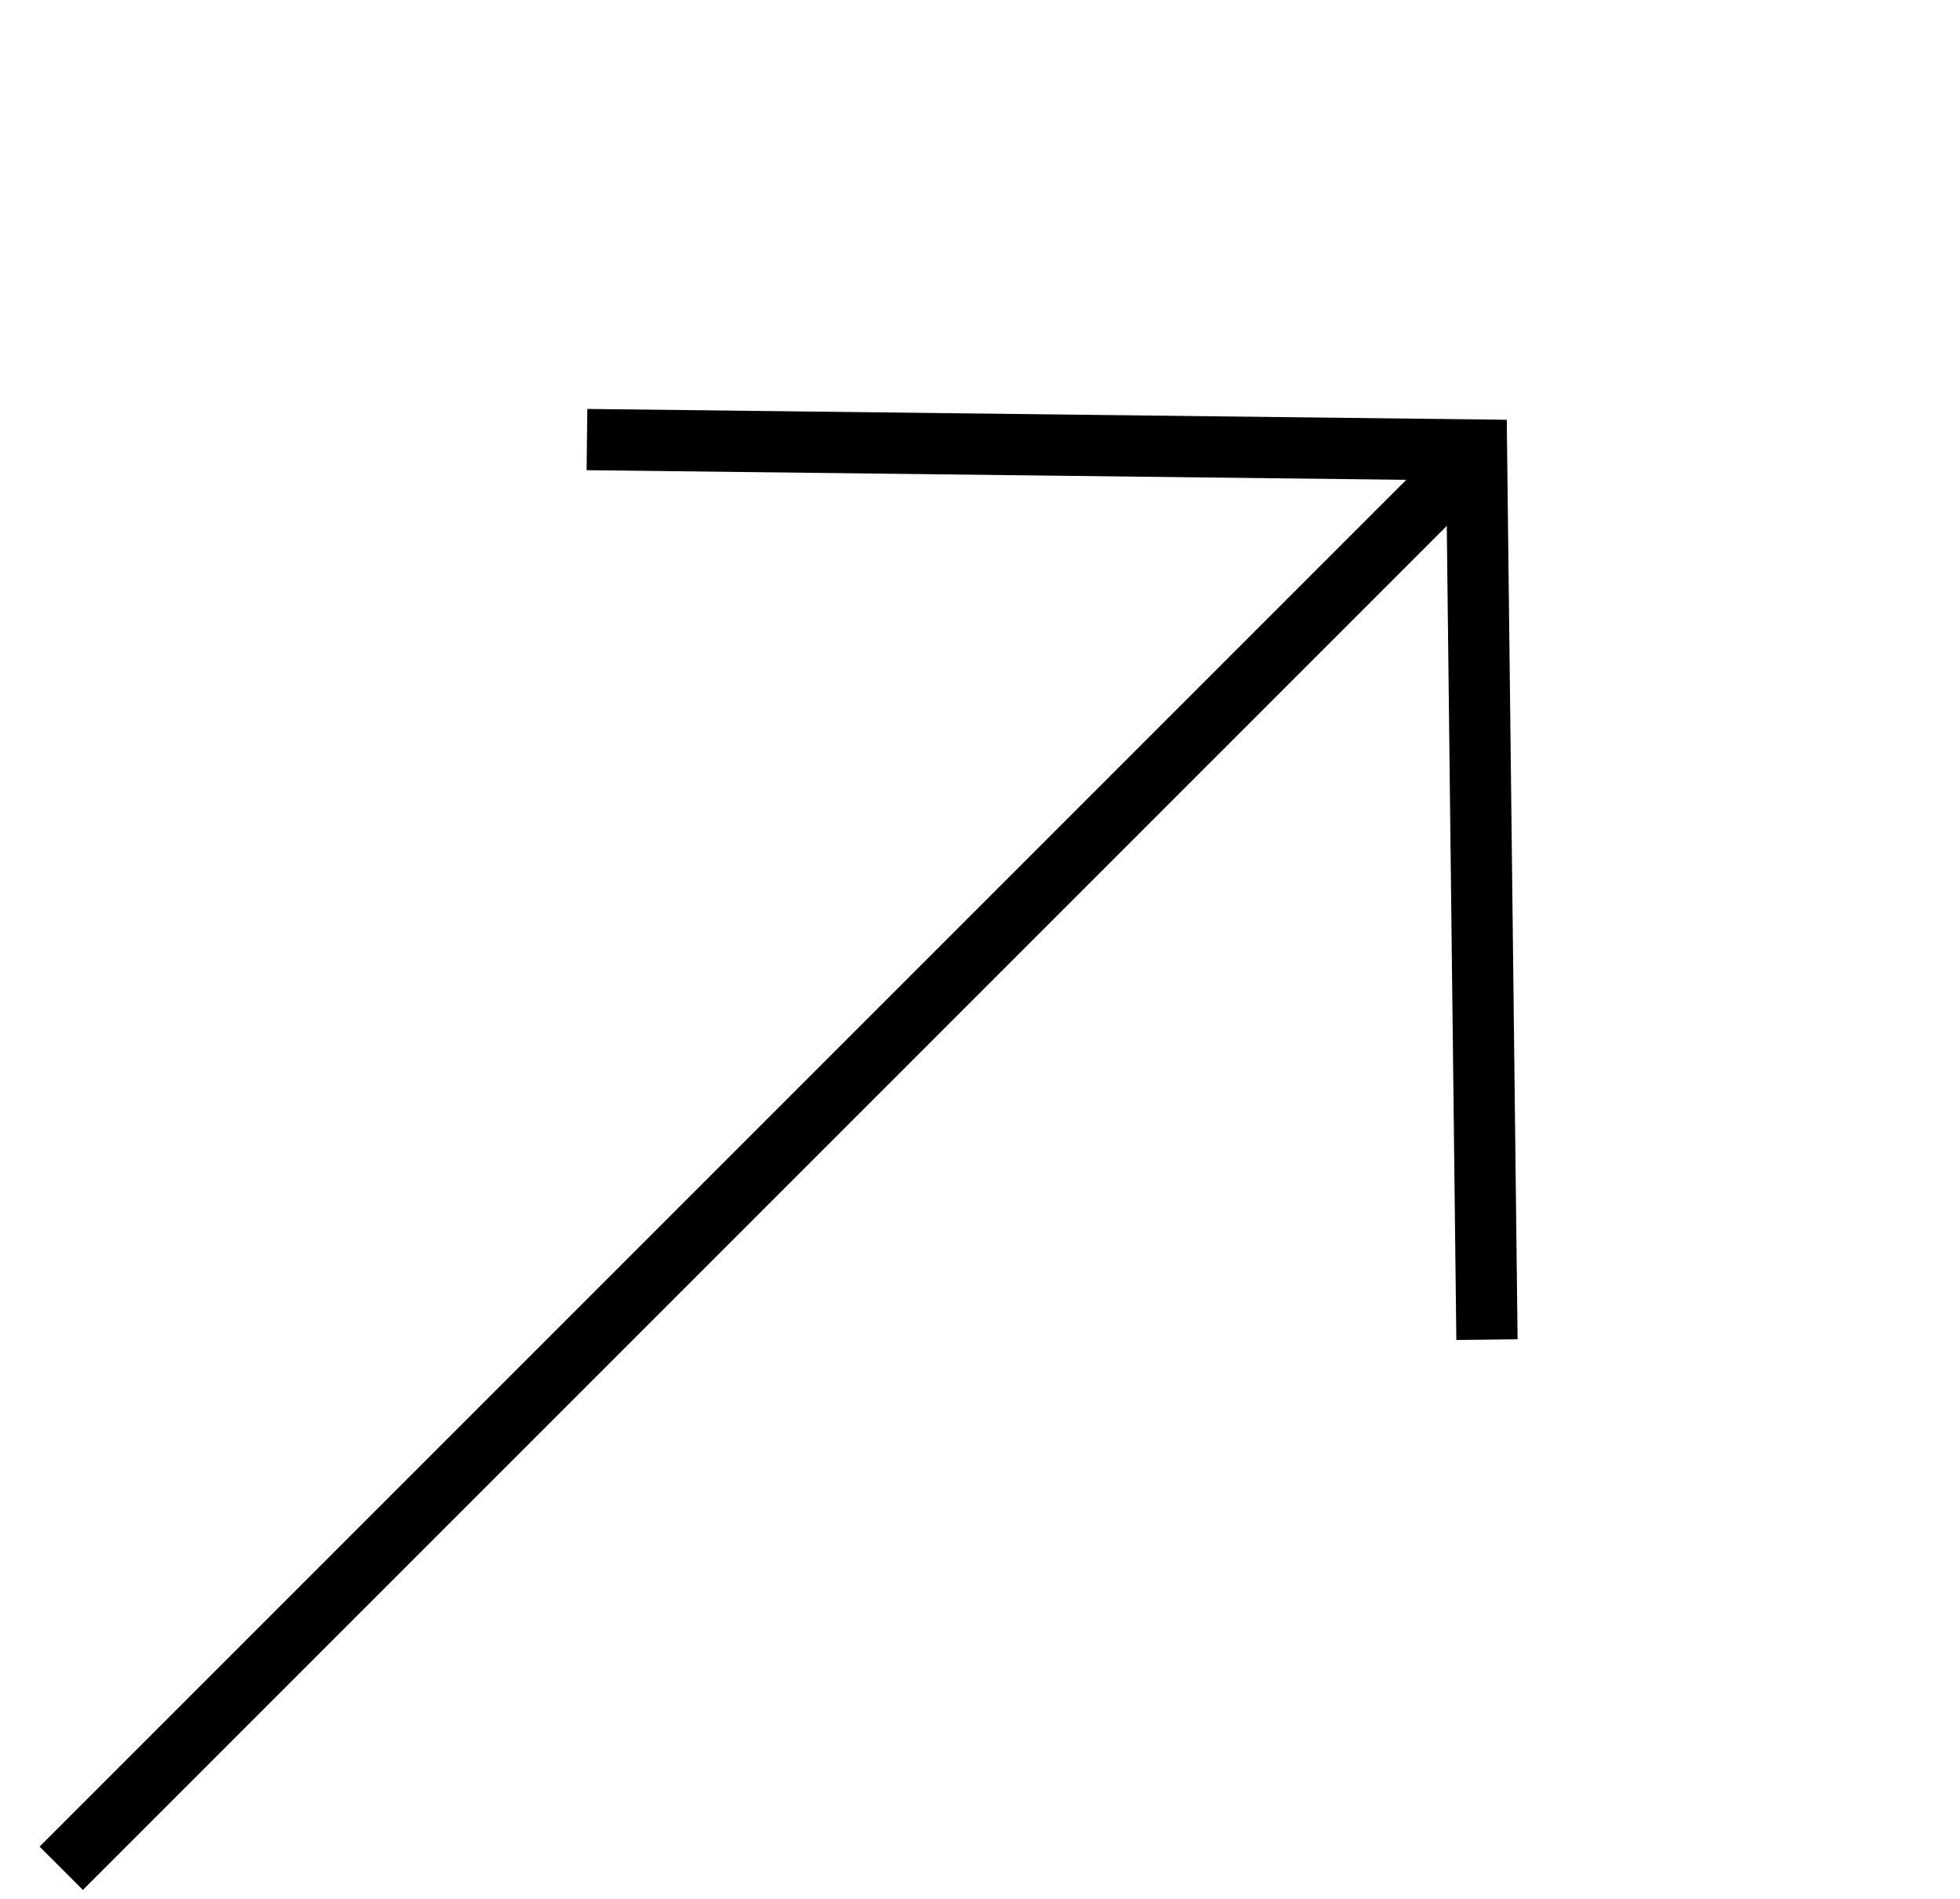
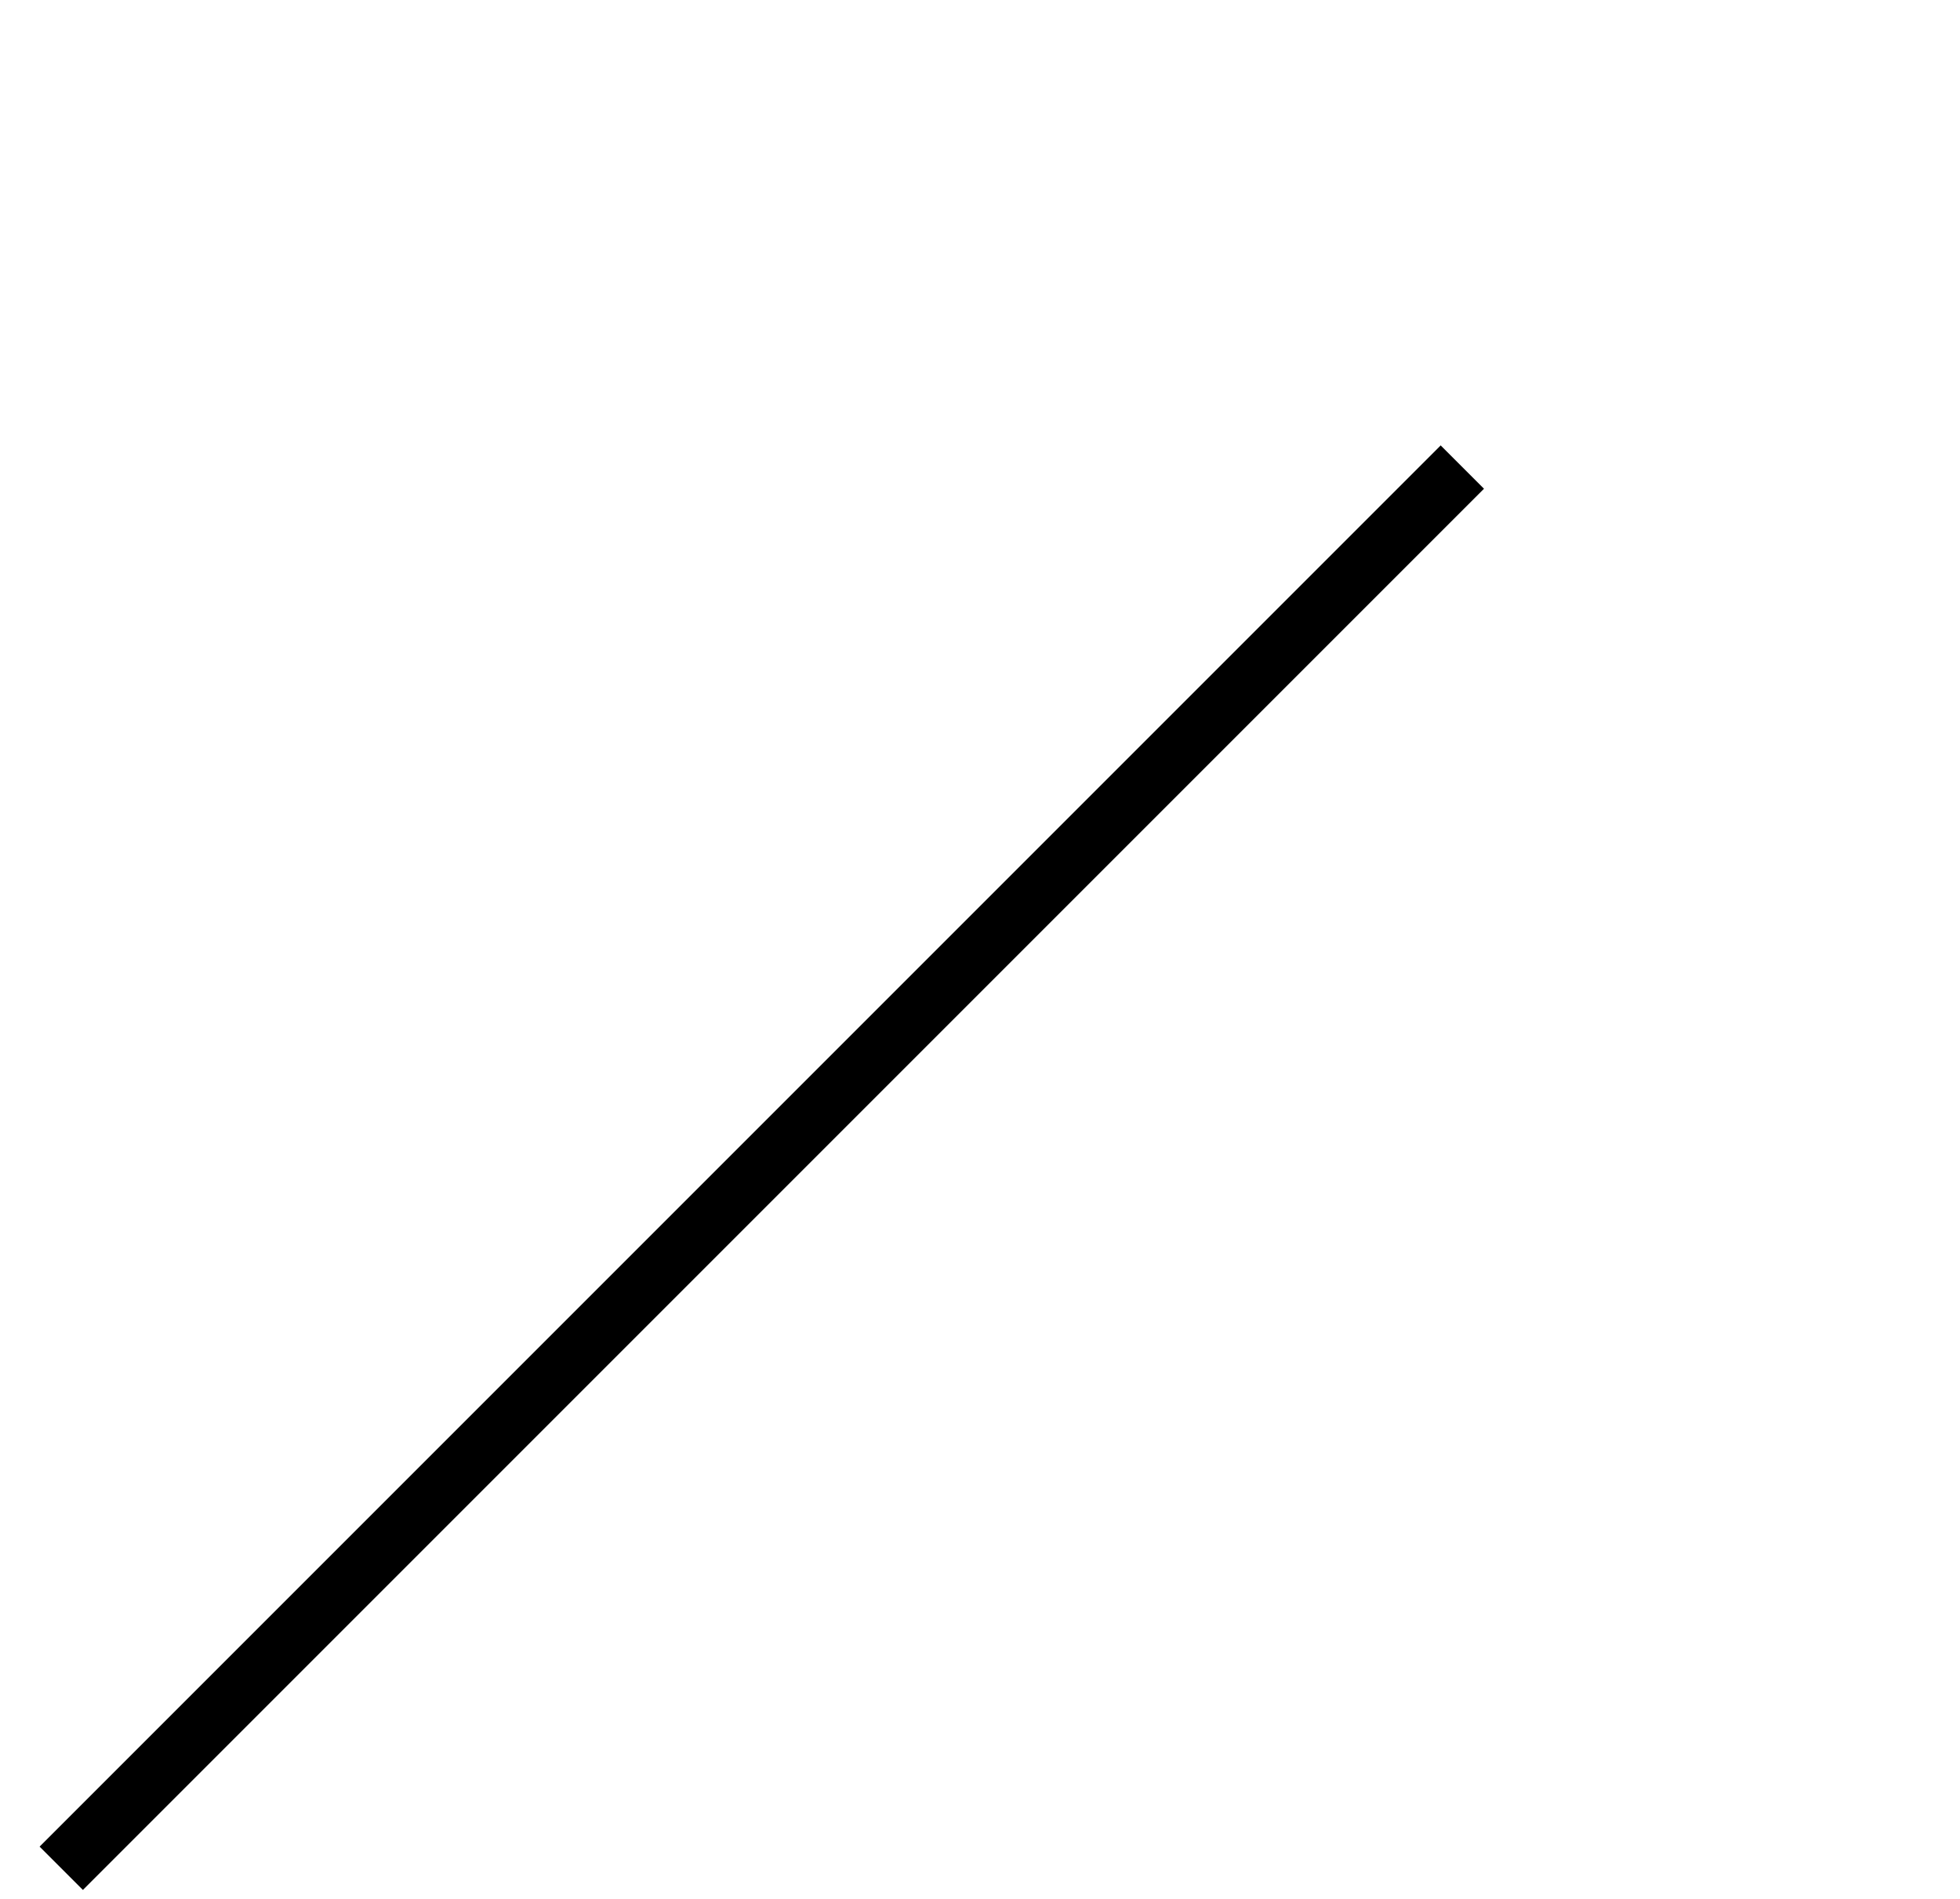
<svg xmlns="http://www.w3.org/2000/svg" width="32" height="31" viewBox="0 0 32 31" fill="none">
  <path d="M1 30.5L23.875 7.625" stroke="black" />
-   <path d="M9.583 7.176L24.106 7.347L24.277 21.87" stroke="black" />
</svg>